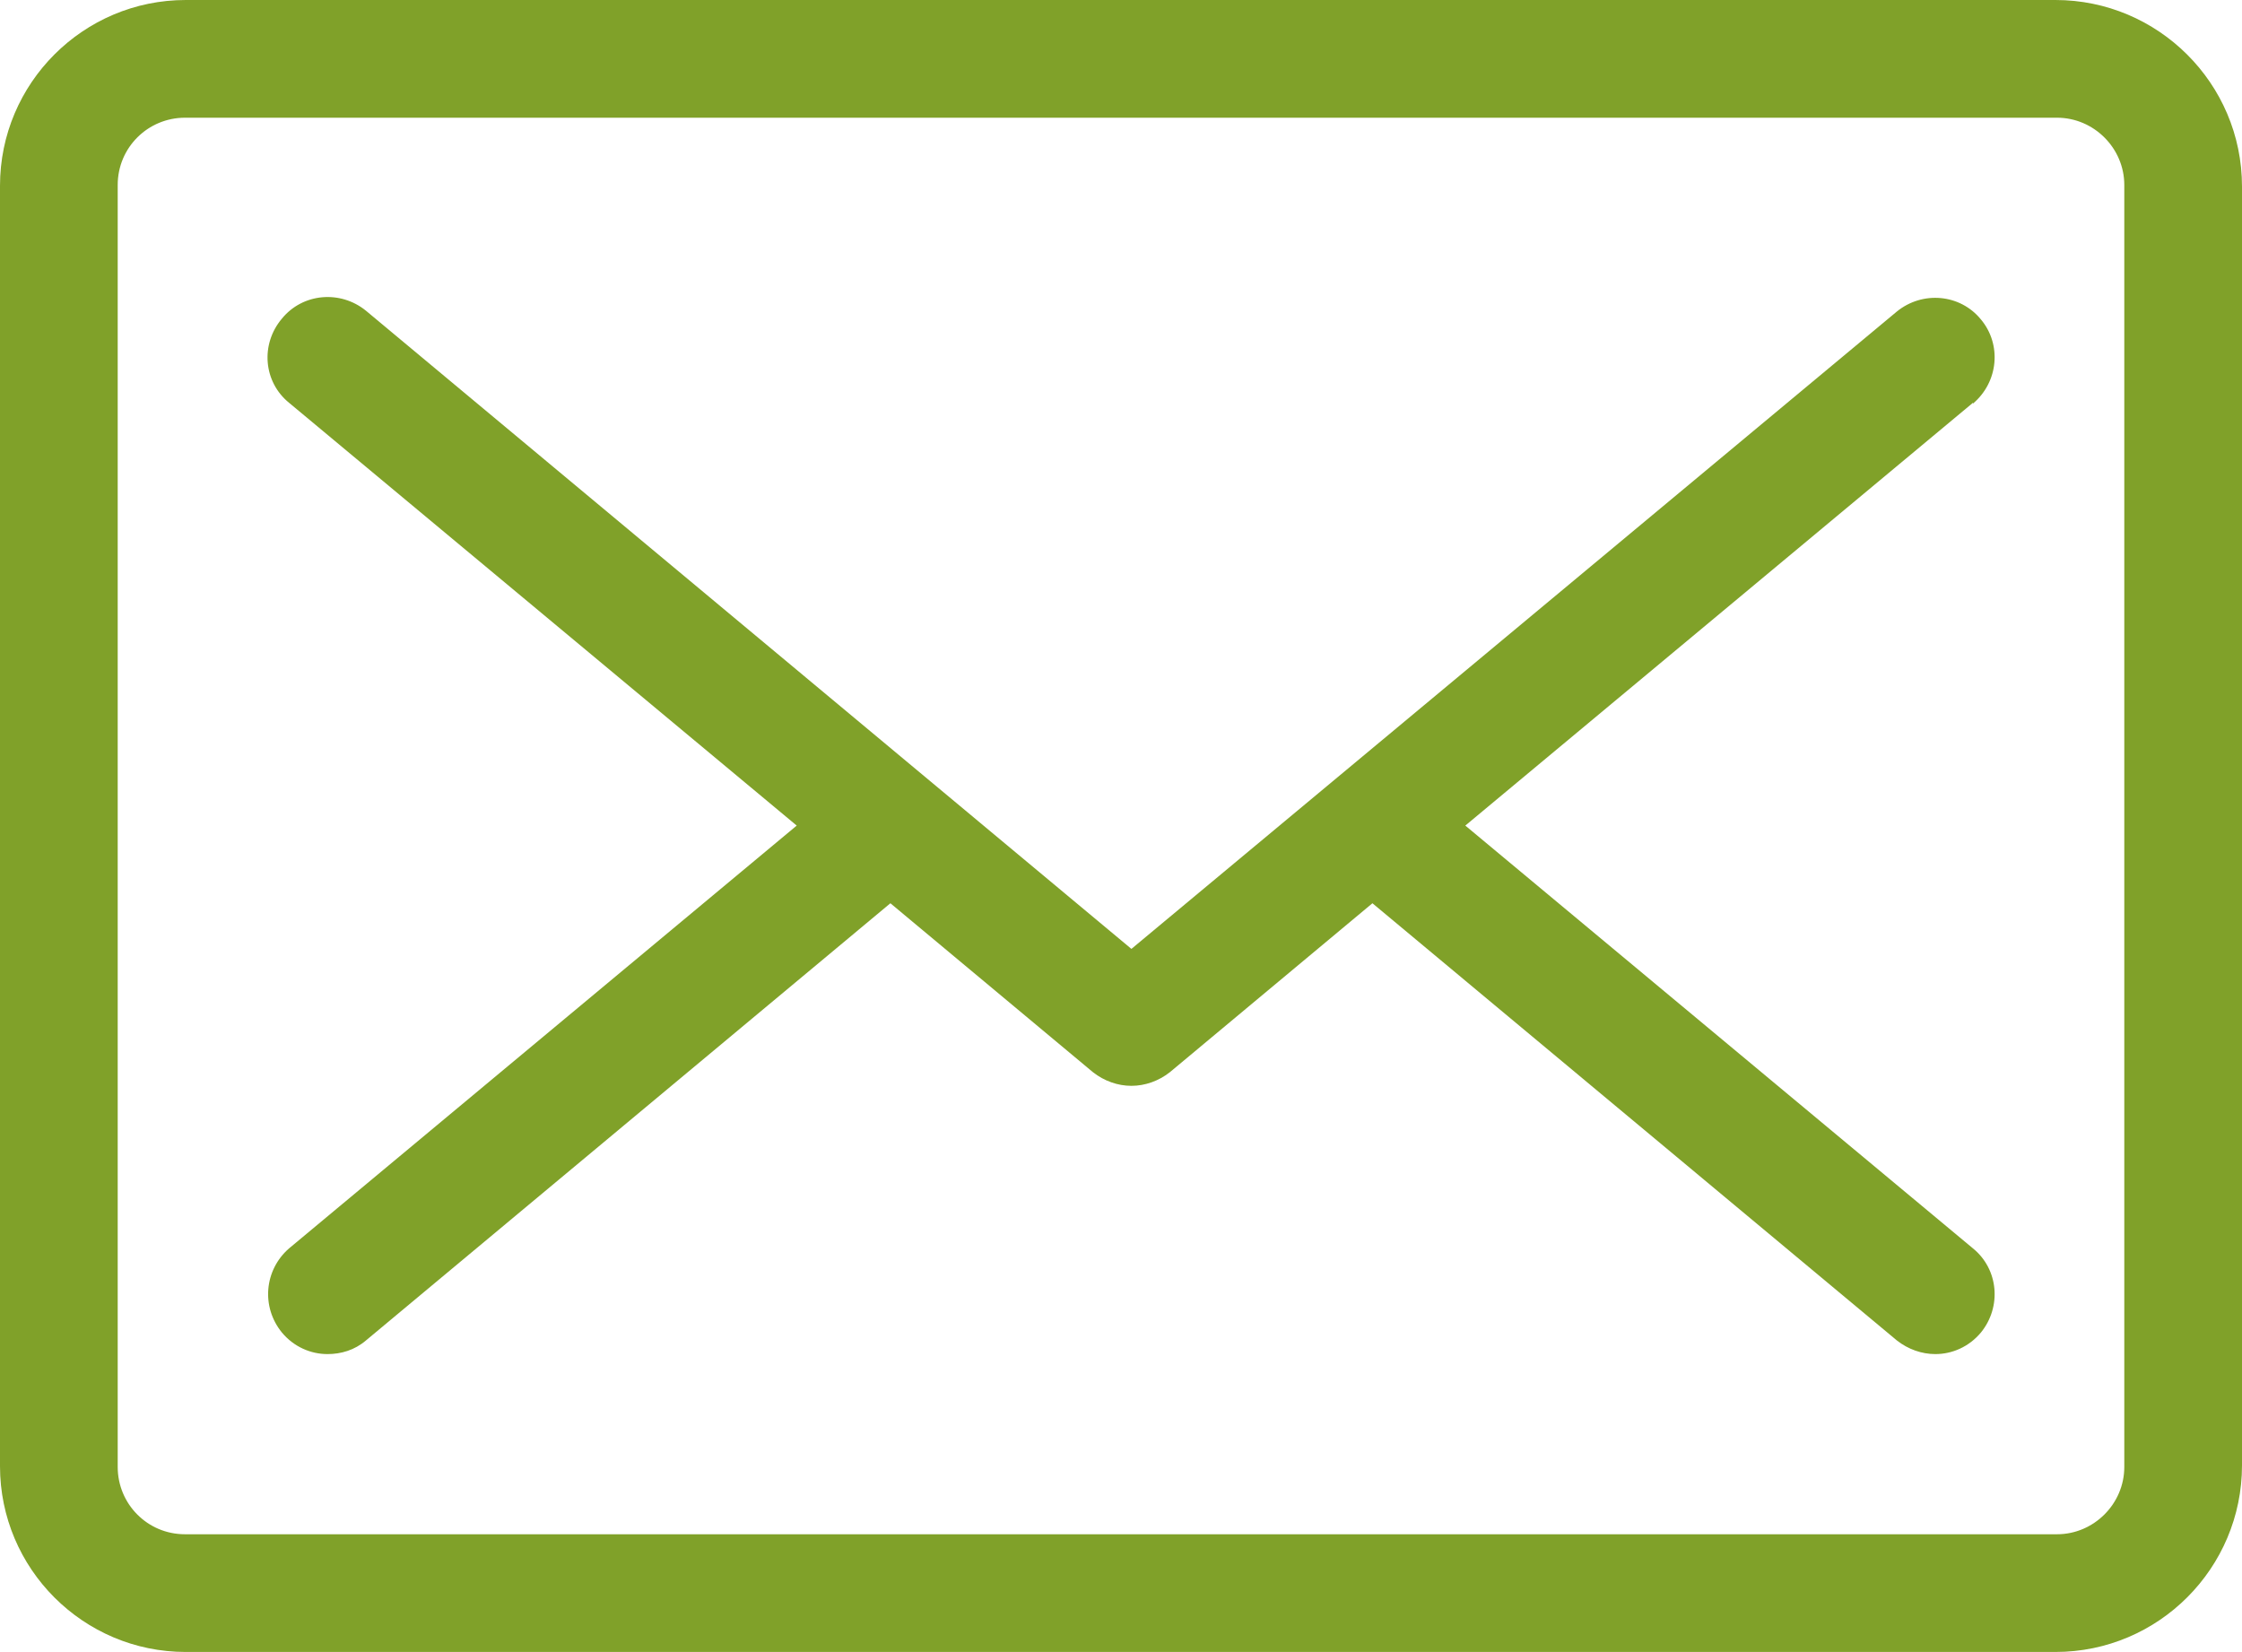
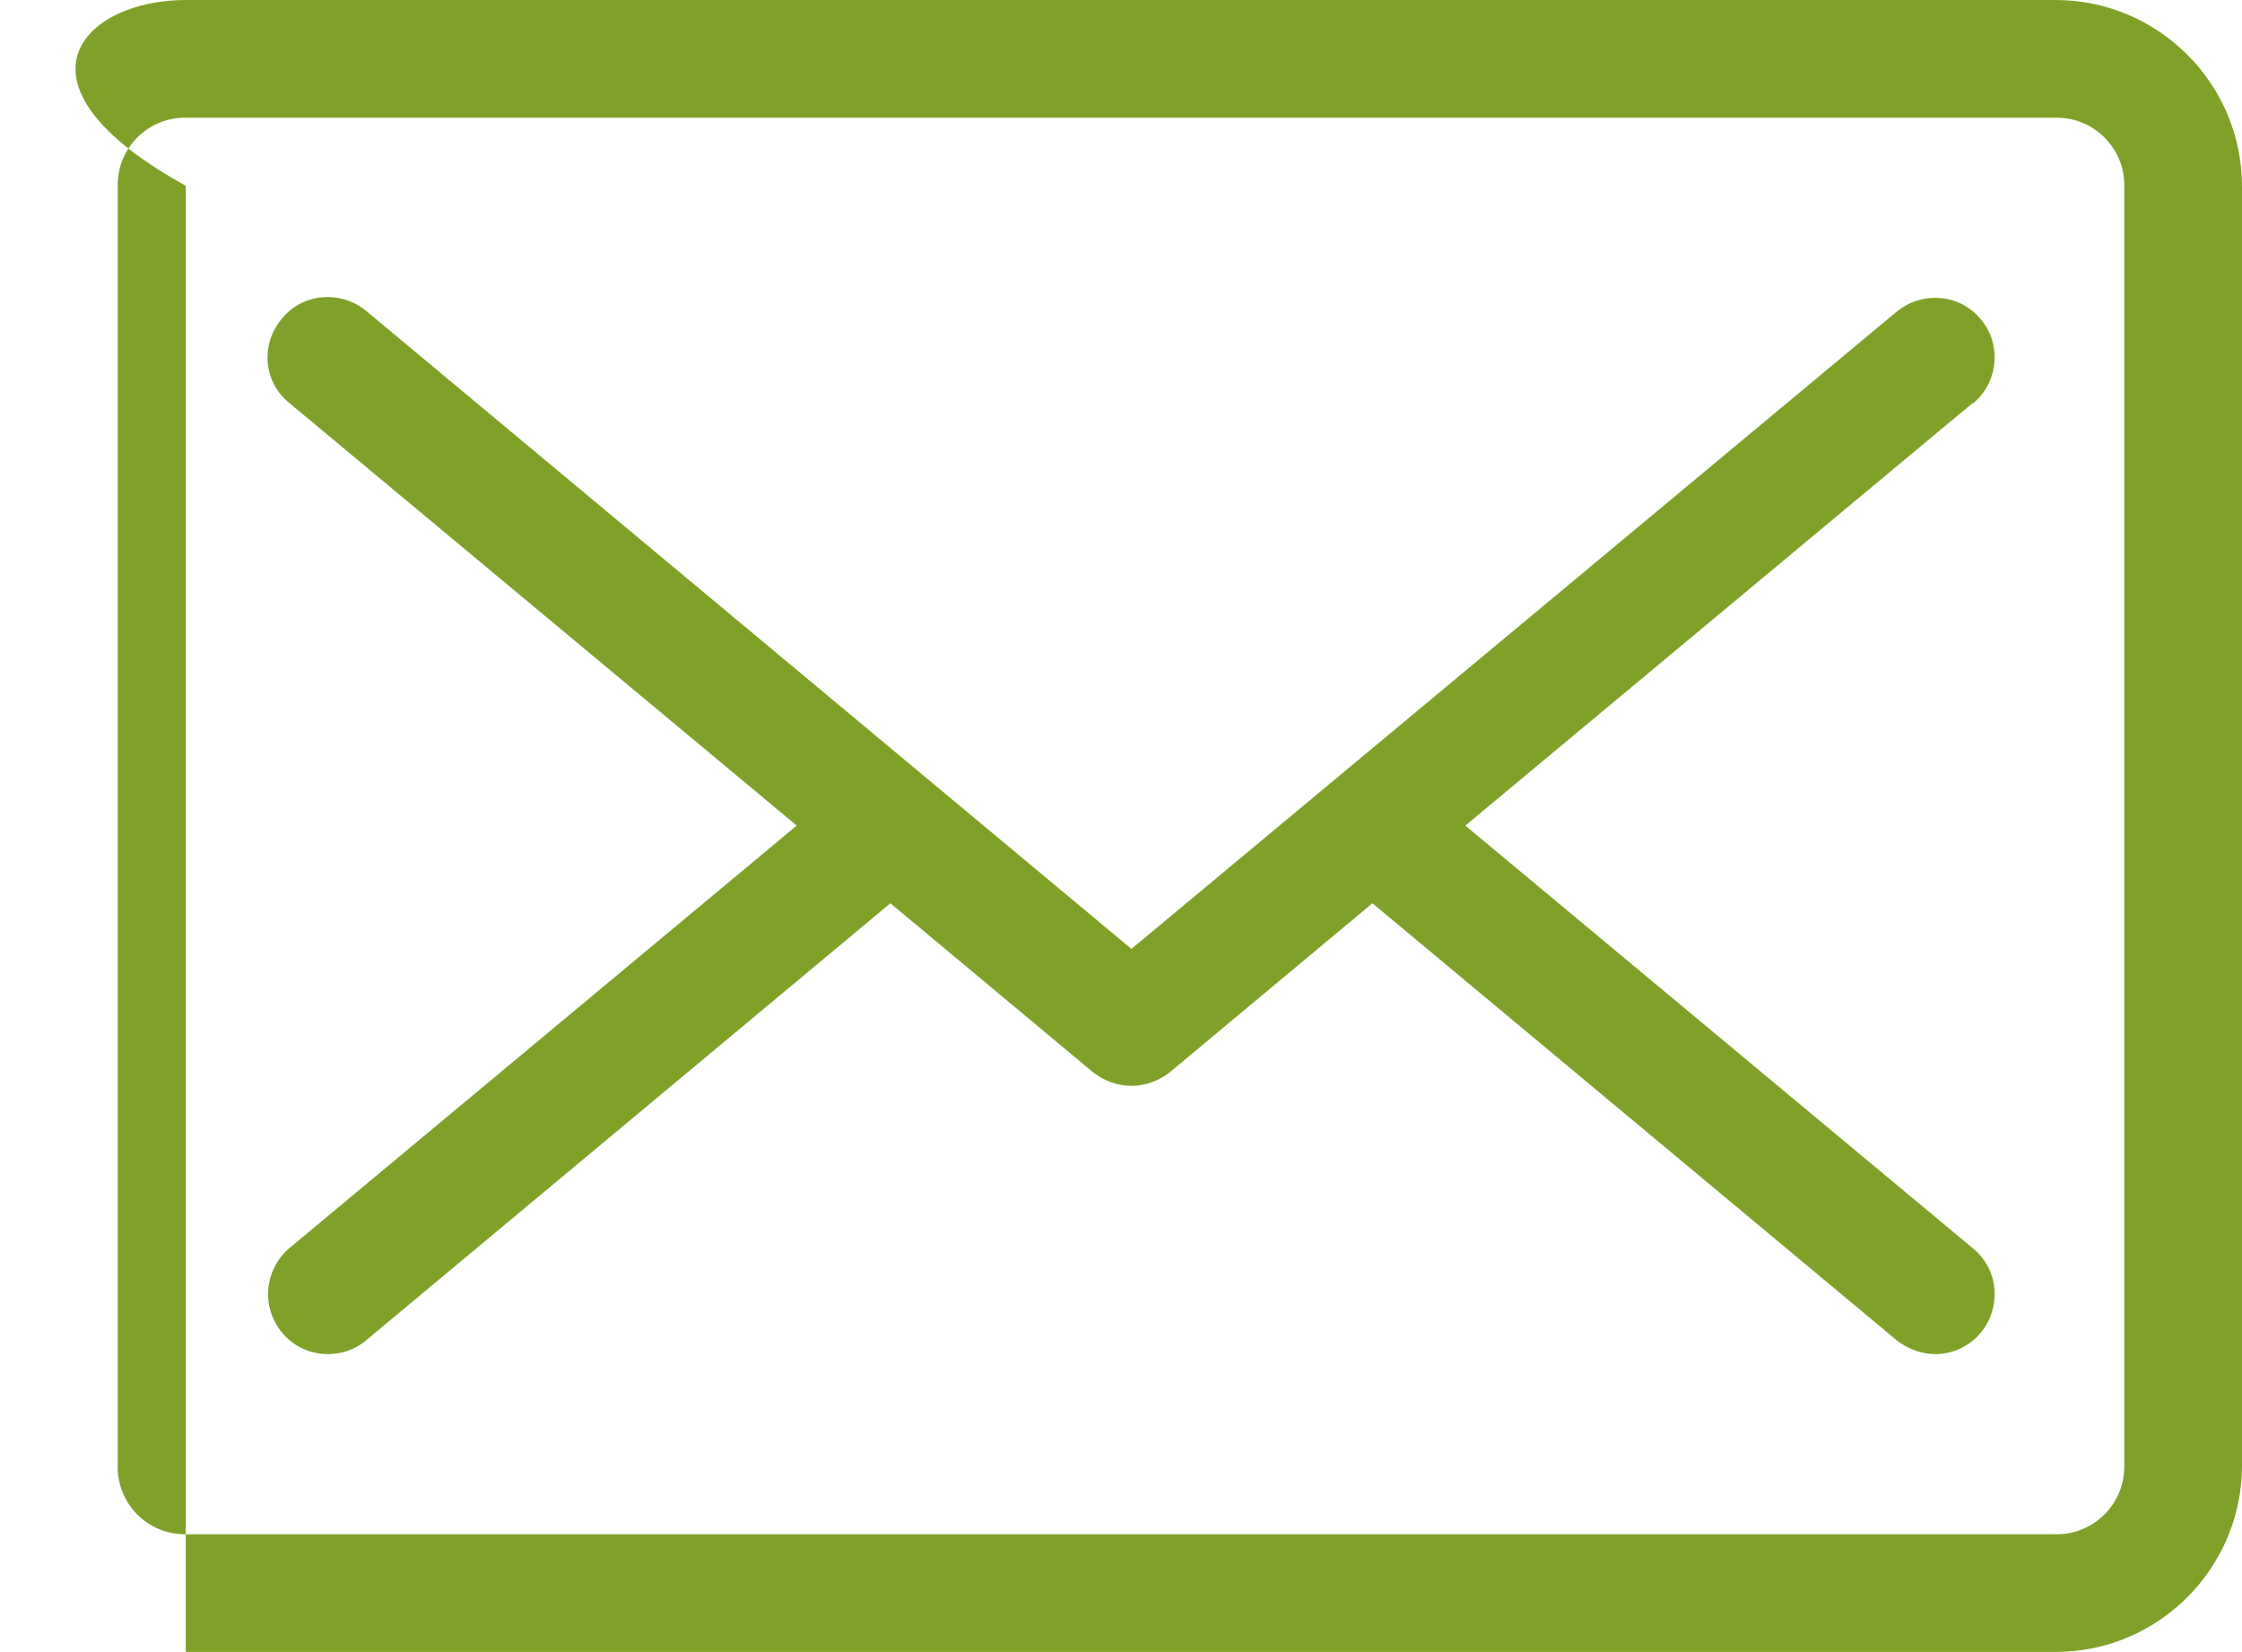
<svg xmlns="http://www.w3.org/2000/svg" width="28" height="20.63" viewBox="0 0 28 20.63">
  <defs>
    <style>.e{fill:#80a129;}</style>
  </defs>
  <g id="a" />
  <g id="b">
    <g id="c">
      <g id="d">
-         <path class="e" d="M24.64,5.03l-6.34,5.28,6.34,5.28c.32,.26,.36,.73,.1,1.05-.15,.18-.36,.27-.57,.27-.17,0-.34-.06-.48-.17l-6.55-5.46-2.53,2.11c-.14,.11-.31,.17-.48,.17s-.34-.06-.48-.17l-2.53-2.11-6.55,5.46c-.14,.12-.31,.17-.48,.17-.21,0-.42-.09-.57-.27-.26-.32-.22-.78,.09-1.05l6.34-5.28L3.61,5.03c-.32-.26-.36-.73-.09-1.05,.26-.32,.73-.36,1.05-.1l9.56,7.97L23.69,3.89c.32-.26,.79-.22,1.05,.1,.26,.31,.22,.78-.1,1.05Zm3.36-2.71v15.98c0,1.28-1.04,2.33-2.33,2.33H2.32c-1.28,0-2.32-1.04-2.32-2.32V2.32C0,1.04,1.04,0,2.32,0H25.67c1.28,0,2.33,1.04,2.33,2.33Zm-2.31-.85H2.31c-.46,0-.84,.37-.84,.84V18.32c0,.46,.37,.84,.84,.84H25.69c.46,0,.84-.38,.84-.84V2.31c0-.46-.38-.84-.84-.84Z" />
+         <path class="e" d="M24.64,5.03l-6.34,5.28,6.34,5.28c.32,.26,.36,.73,.1,1.05-.15,.18-.36,.27-.57,.27-.17,0-.34-.06-.48-.17l-6.55-5.46-2.53,2.11c-.14,.11-.31,.17-.48,.17s-.34-.06-.48-.17l-2.53-2.11-6.55,5.46c-.14,.12-.31,.17-.48,.17-.21,0-.42-.09-.57-.27-.26-.32-.22-.78,.09-1.05l6.34-5.28L3.61,5.03c-.32-.26-.36-.73-.09-1.05,.26-.32,.73-.36,1.05-.1l9.56,7.97L23.69,3.89c.32-.26,.79-.22,1.05,.1,.26,.31,.22,.78-.1,1.05Zm3.36-2.71v15.98c0,1.28-1.04,2.33-2.33,2.33H2.32V2.32C0,1.04,1.04,0,2.32,0H25.67c1.28,0,2.33,1.04,2.33,2.33Zm-2.31-.85H2.31c-.46,0-.84,.37-.84,.84V18.32c0,.46,.37,.84,.84,.84H25.69c.46,0,.84-.38,.84-.84V2.31c0-.46-.38-.84-.84-.84Z" />
      </g>
    </g>
  </g>
</svg>